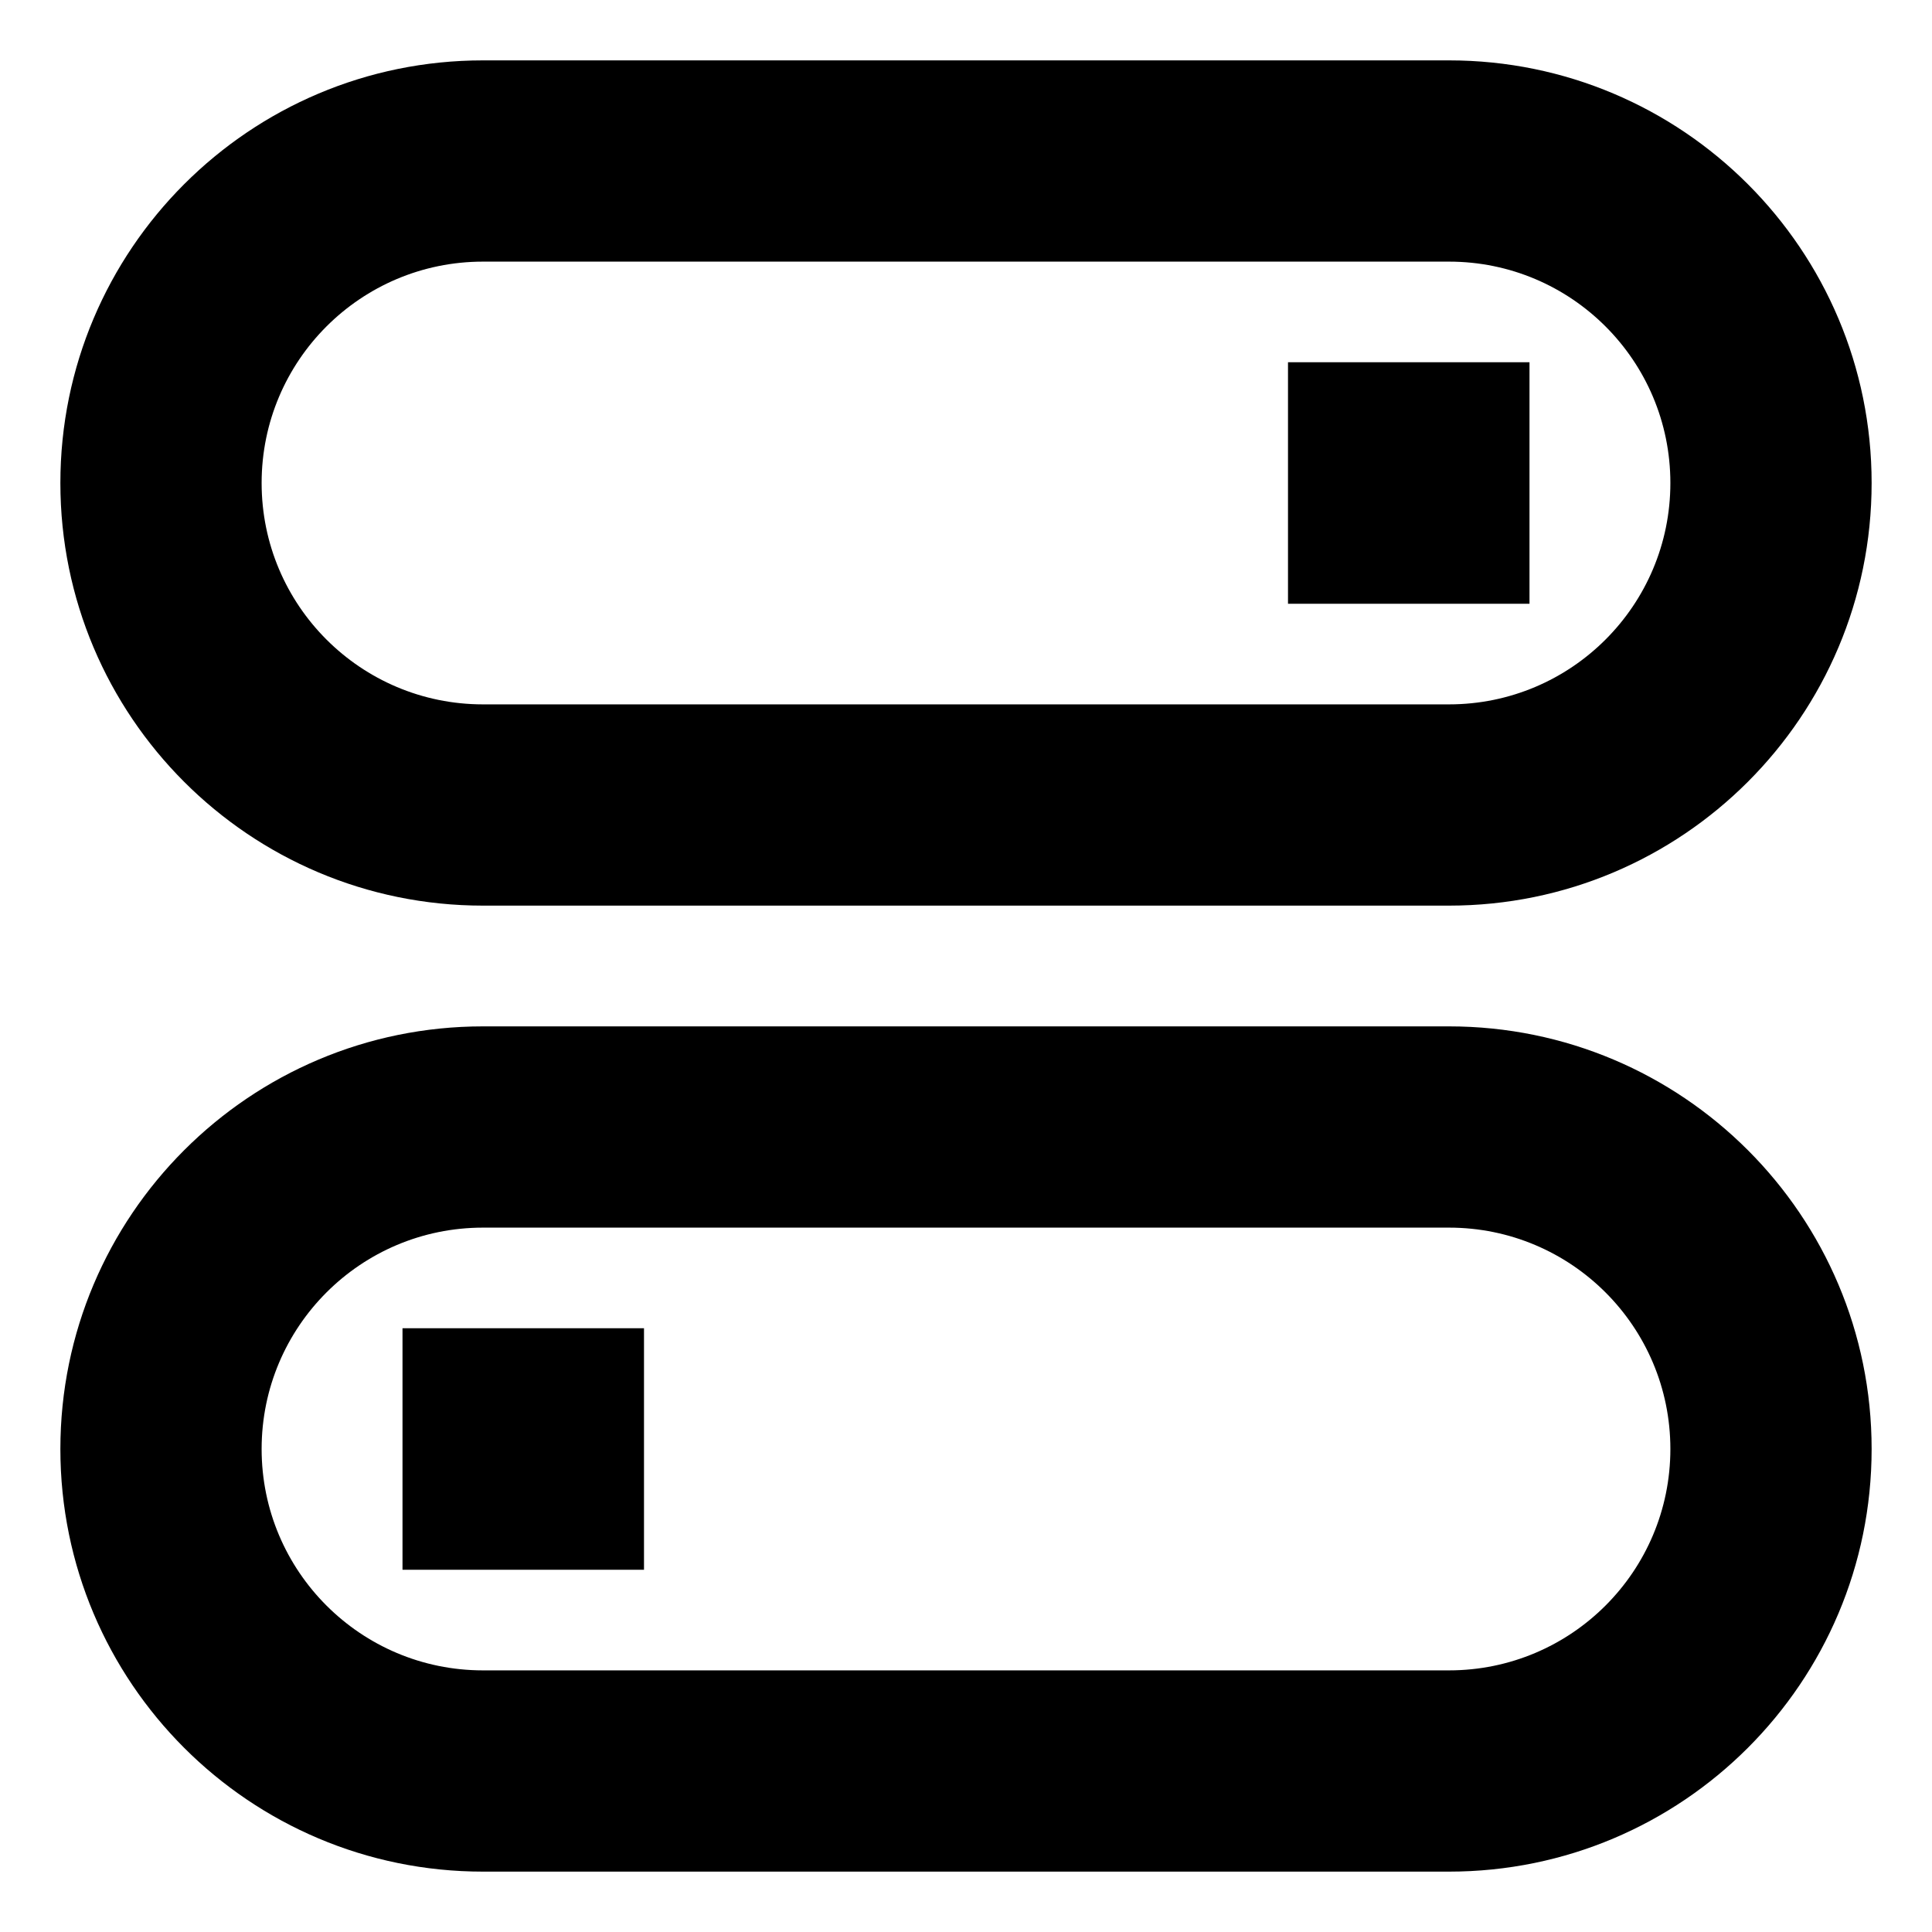
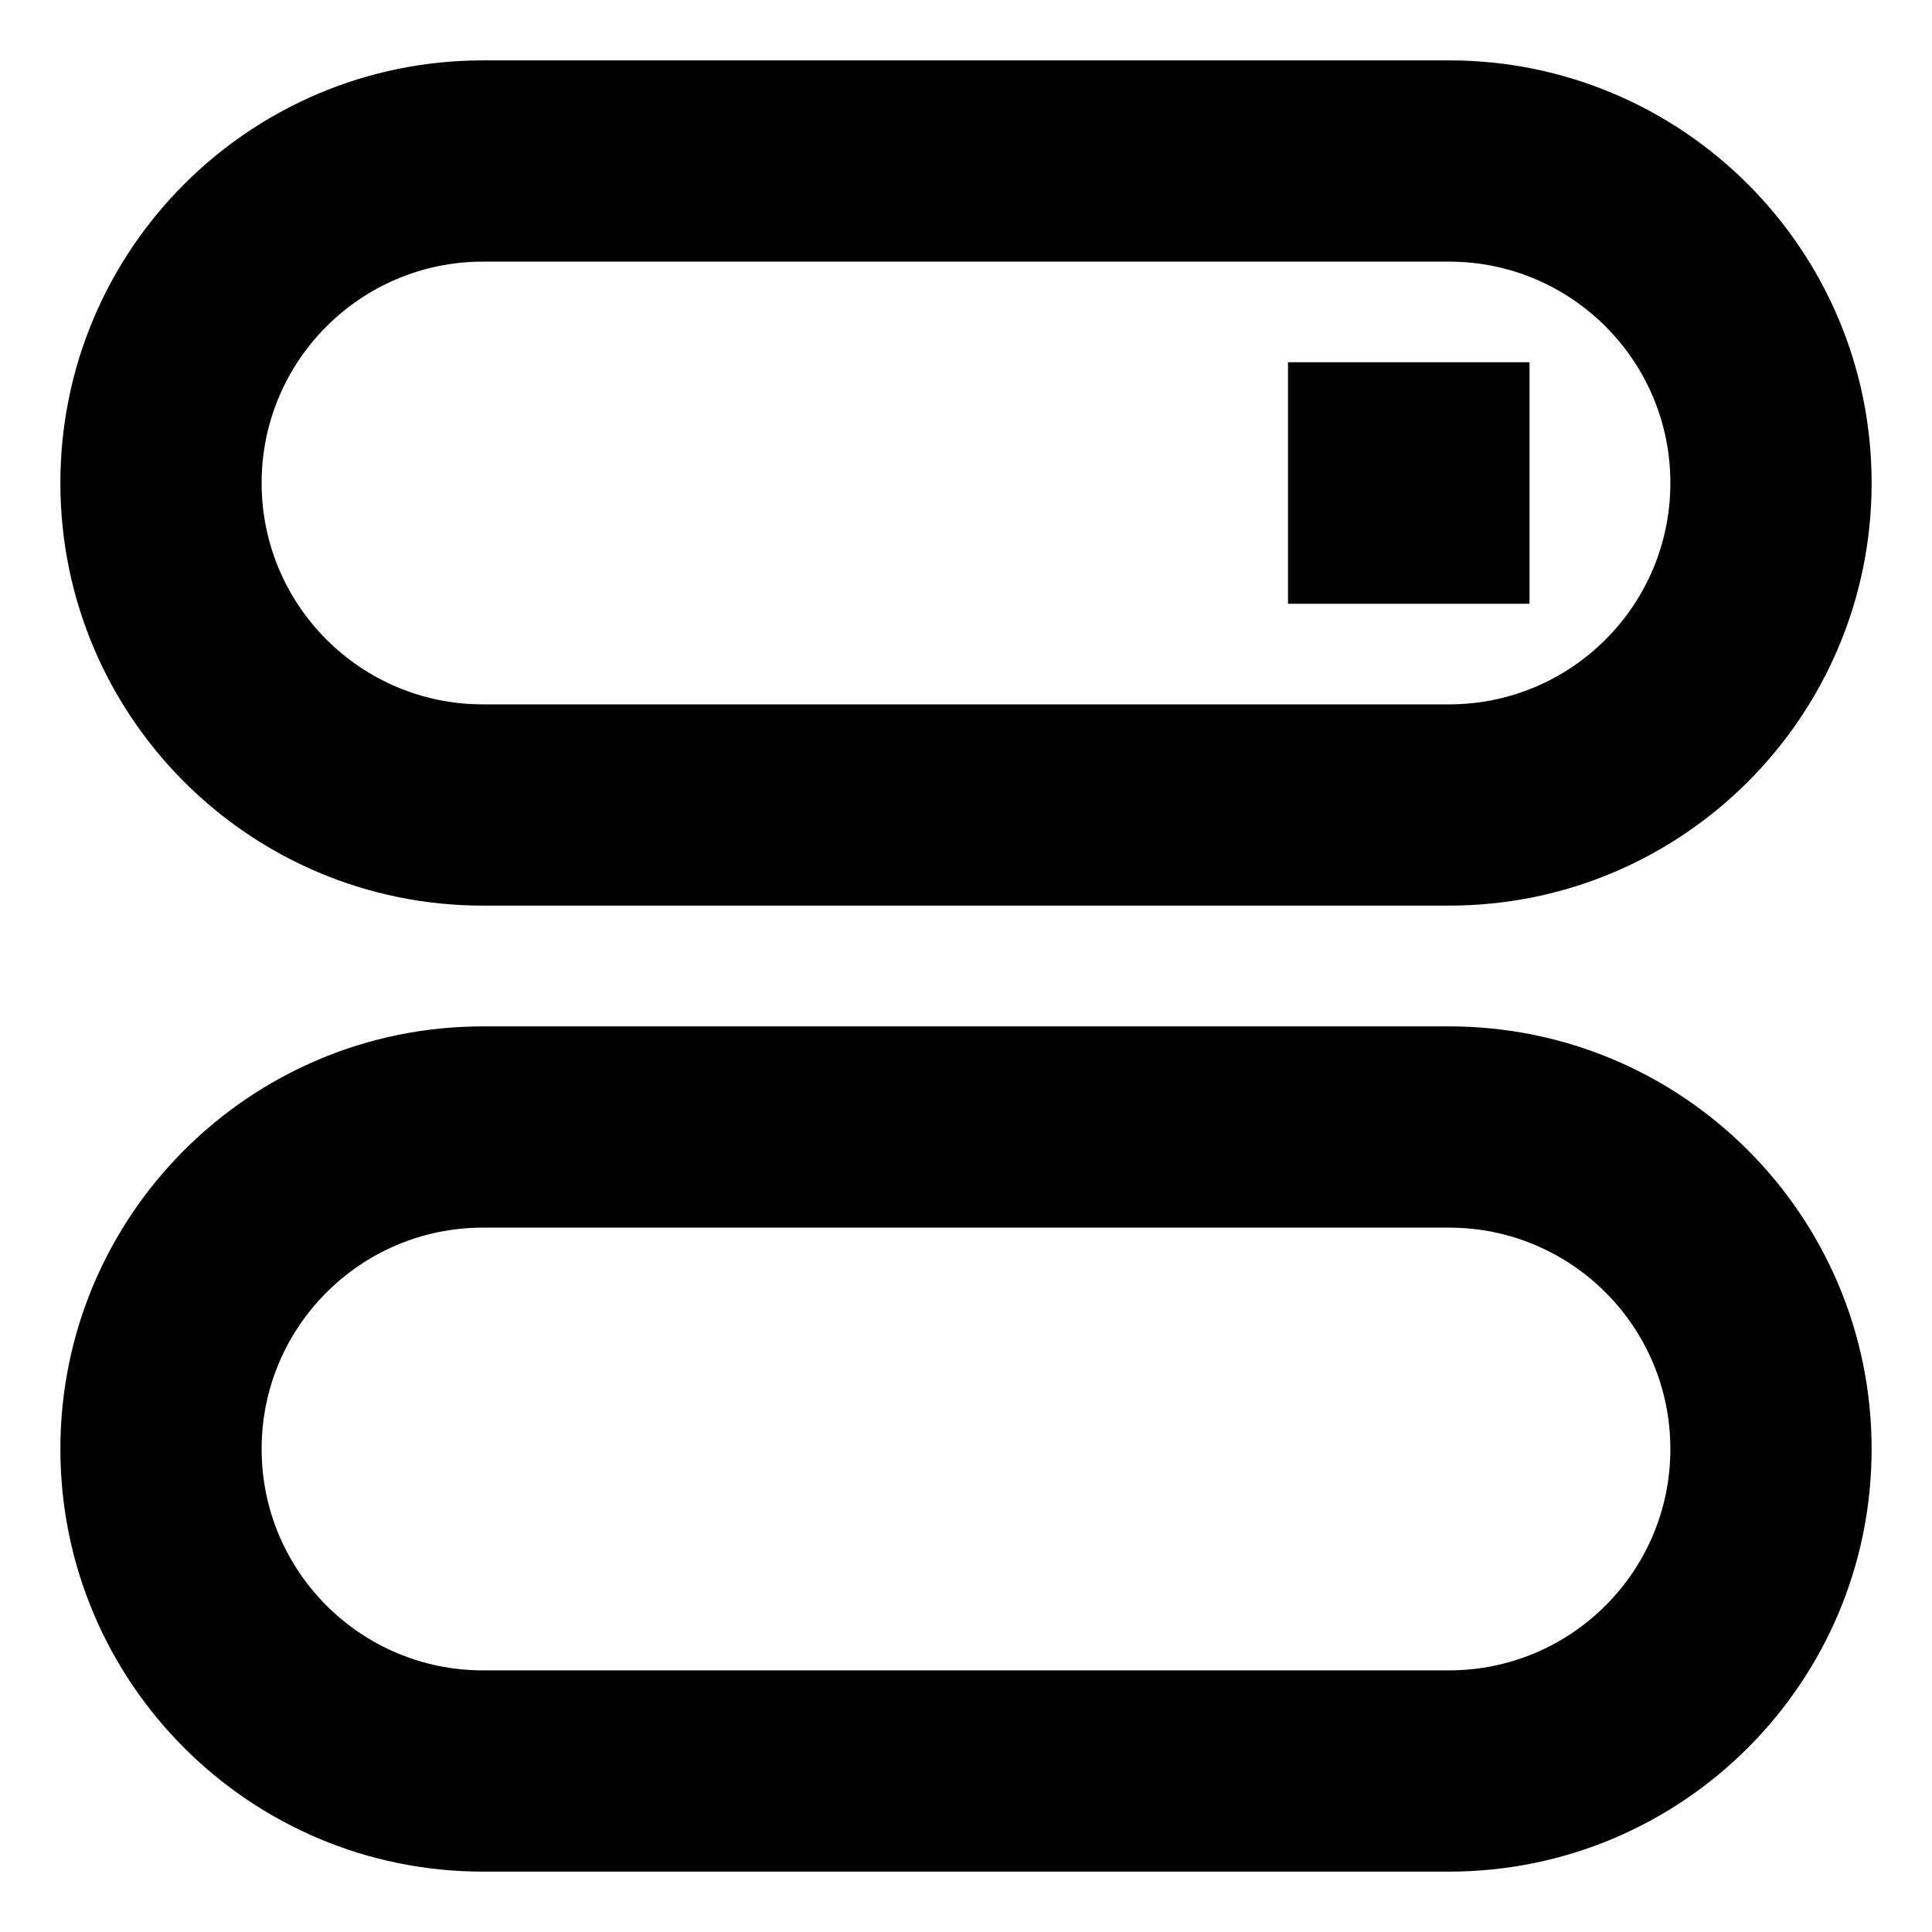
<svg xmlns="http://www.w3.org/2000/svg" fill="none" viewBox="0 0 24 24" id="Horizontal-Toggle-Button--Streamline-Sharp-Remix">
  <desc>
    Horizontal Toggle Button Streamline Icon: https://streamlinehq.com
  </desc>
  <g id="Remix/Interface Essential/horizontal-toggle-button--toggle-adjustment-adjust-button-off-on-horizontal-settings-controls">
-     <path id="Union" fill="#000000" fill-rule="evenodd" d="M0.75 6C0.75 3.101 3.101 0.75 6 0.75h12c2.9 0 5.25 2.351 5.25 5.25s-2.35 5.25 -5.25 5.25H6C3.1 11.25 0.75 8.899 0.75 6ZM6 3.25C4.481 3.25 3.25 4.481 3.25 6S4.481 8.75 6 8.75h12c1.519 0 2.75 -1.231 2.75 -2.75S19.519 3.25 18 3.25H6ZM19 4.5h-3v3h3v-3Zm-11 12H5v3h3v-3Zm-2 -3.75C3.101 12.75 0.75 15.101 0.75 18S3.1 23.25 6 23.25h12c2.9 0 5.25 -2.35 5.25 -5.25s-2.35 -5.25 -5.25 -5.25H6ZM3.25 18c0 -1.519 1.231 -2.75 2.75 -2.75h12c1.519 0 2.75 1.231 2.75 2.75s-1.231 2.75 -2.75 2.75H6c-1.519 0 -2.75 -1.231 -2.75 -2.75Z" clip-rule="evenodd" stroke-width="1" />
+     <path id="Union" fill="#000000" fill-rule="evenodd" d="M0.75 6C0.75 3.101 3.101 0.75 6 0.75h12c2.9 0 5.25 2.351 5.25 5.25s-2.35 5.25 -5.25 5.25H6C3.1 11.25 0.75 8.899 0.75 6ZM6 3.25C4.481 3.25 3.25 4.481 3.25 6S4.481 8.75 6 8.75h12c1.519 0 2.75 -1.231 2.75 -2.75S19.519 3.25 18 3.25H6ZM19 4.5h-3v3h3v-3Zm-11 12H5h3v-3Zm-2 -3.75C3.101 12.75 0.75 15.101 0.75 18S3.1 23.25 6 23.25h12c2.9 0 5.25 -2.35 5.25 -5.25s-2.35 -5.25 -5.25 -5.25H6ZM3.25 18c0 -1.519 1.231 -2.75 2.75 -2.75h12c1.519 0 2.75 1.231 2.75 2.75s-1.231 2.75 -2.75 2.75H6c-1.519 0 -2.75 -1.231 -2.75 -2.75Z" clip-rule="evenodd" stroke-width="1" />
  </g>
</svg>